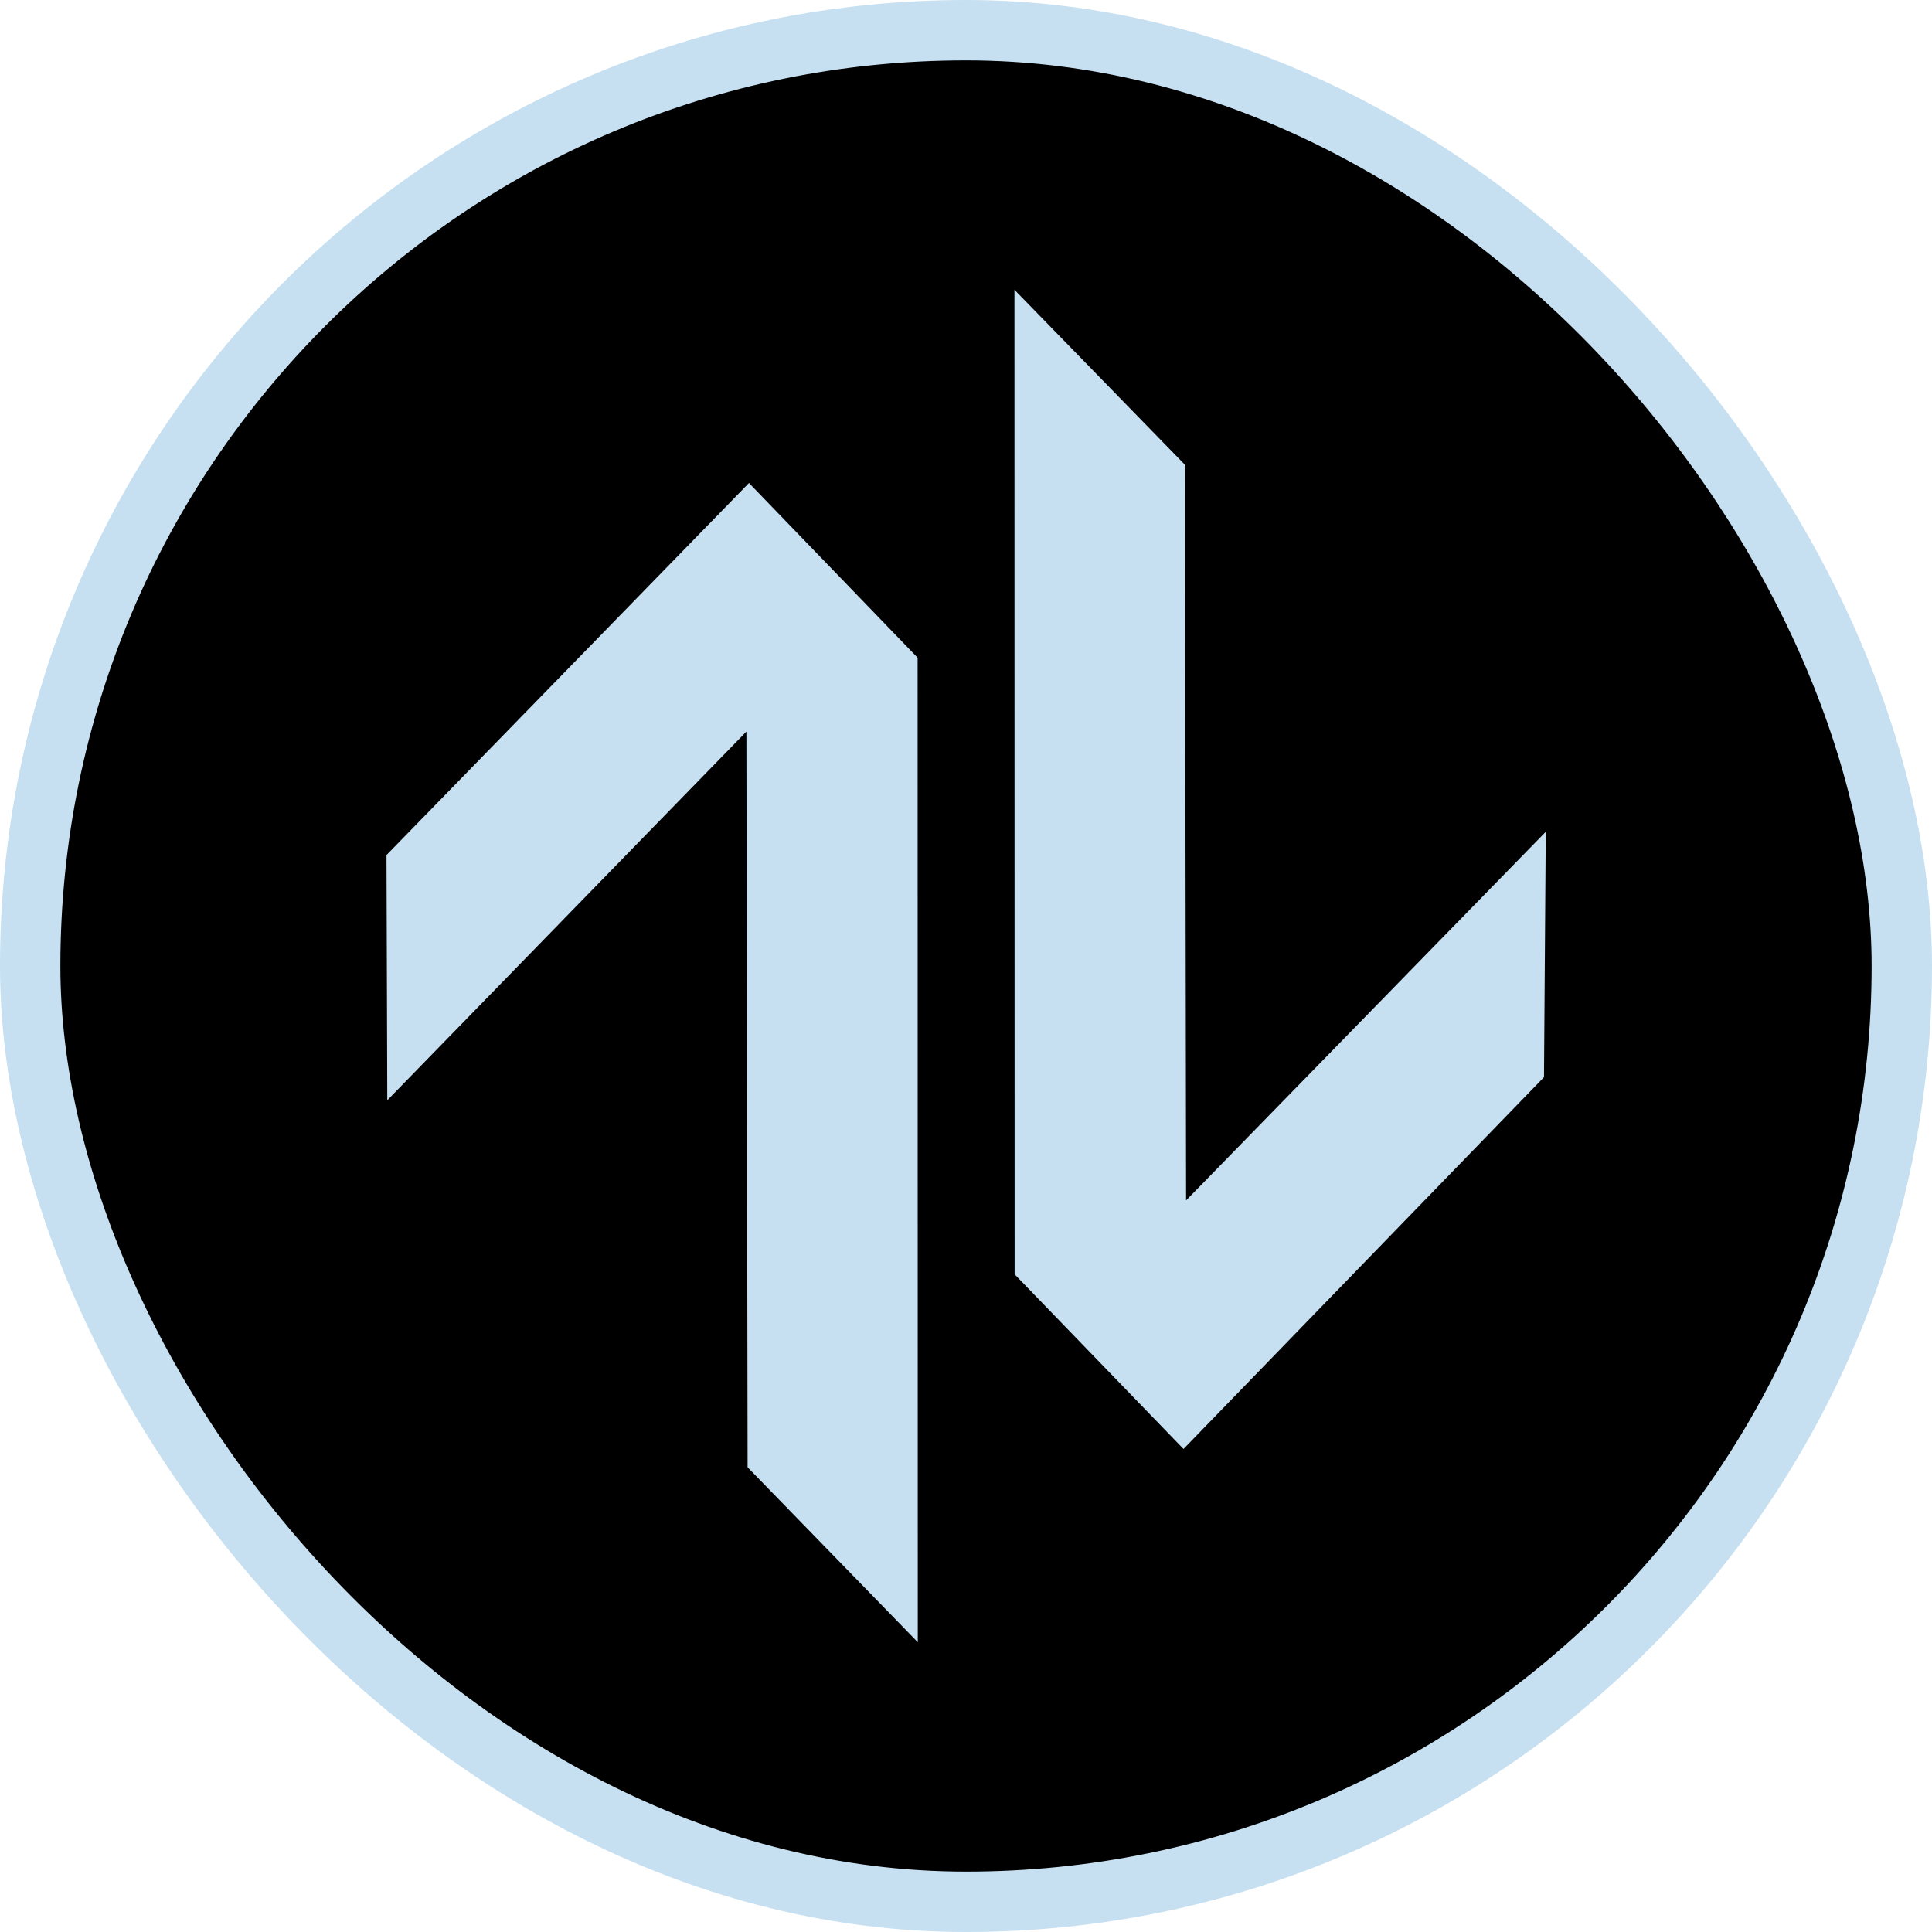
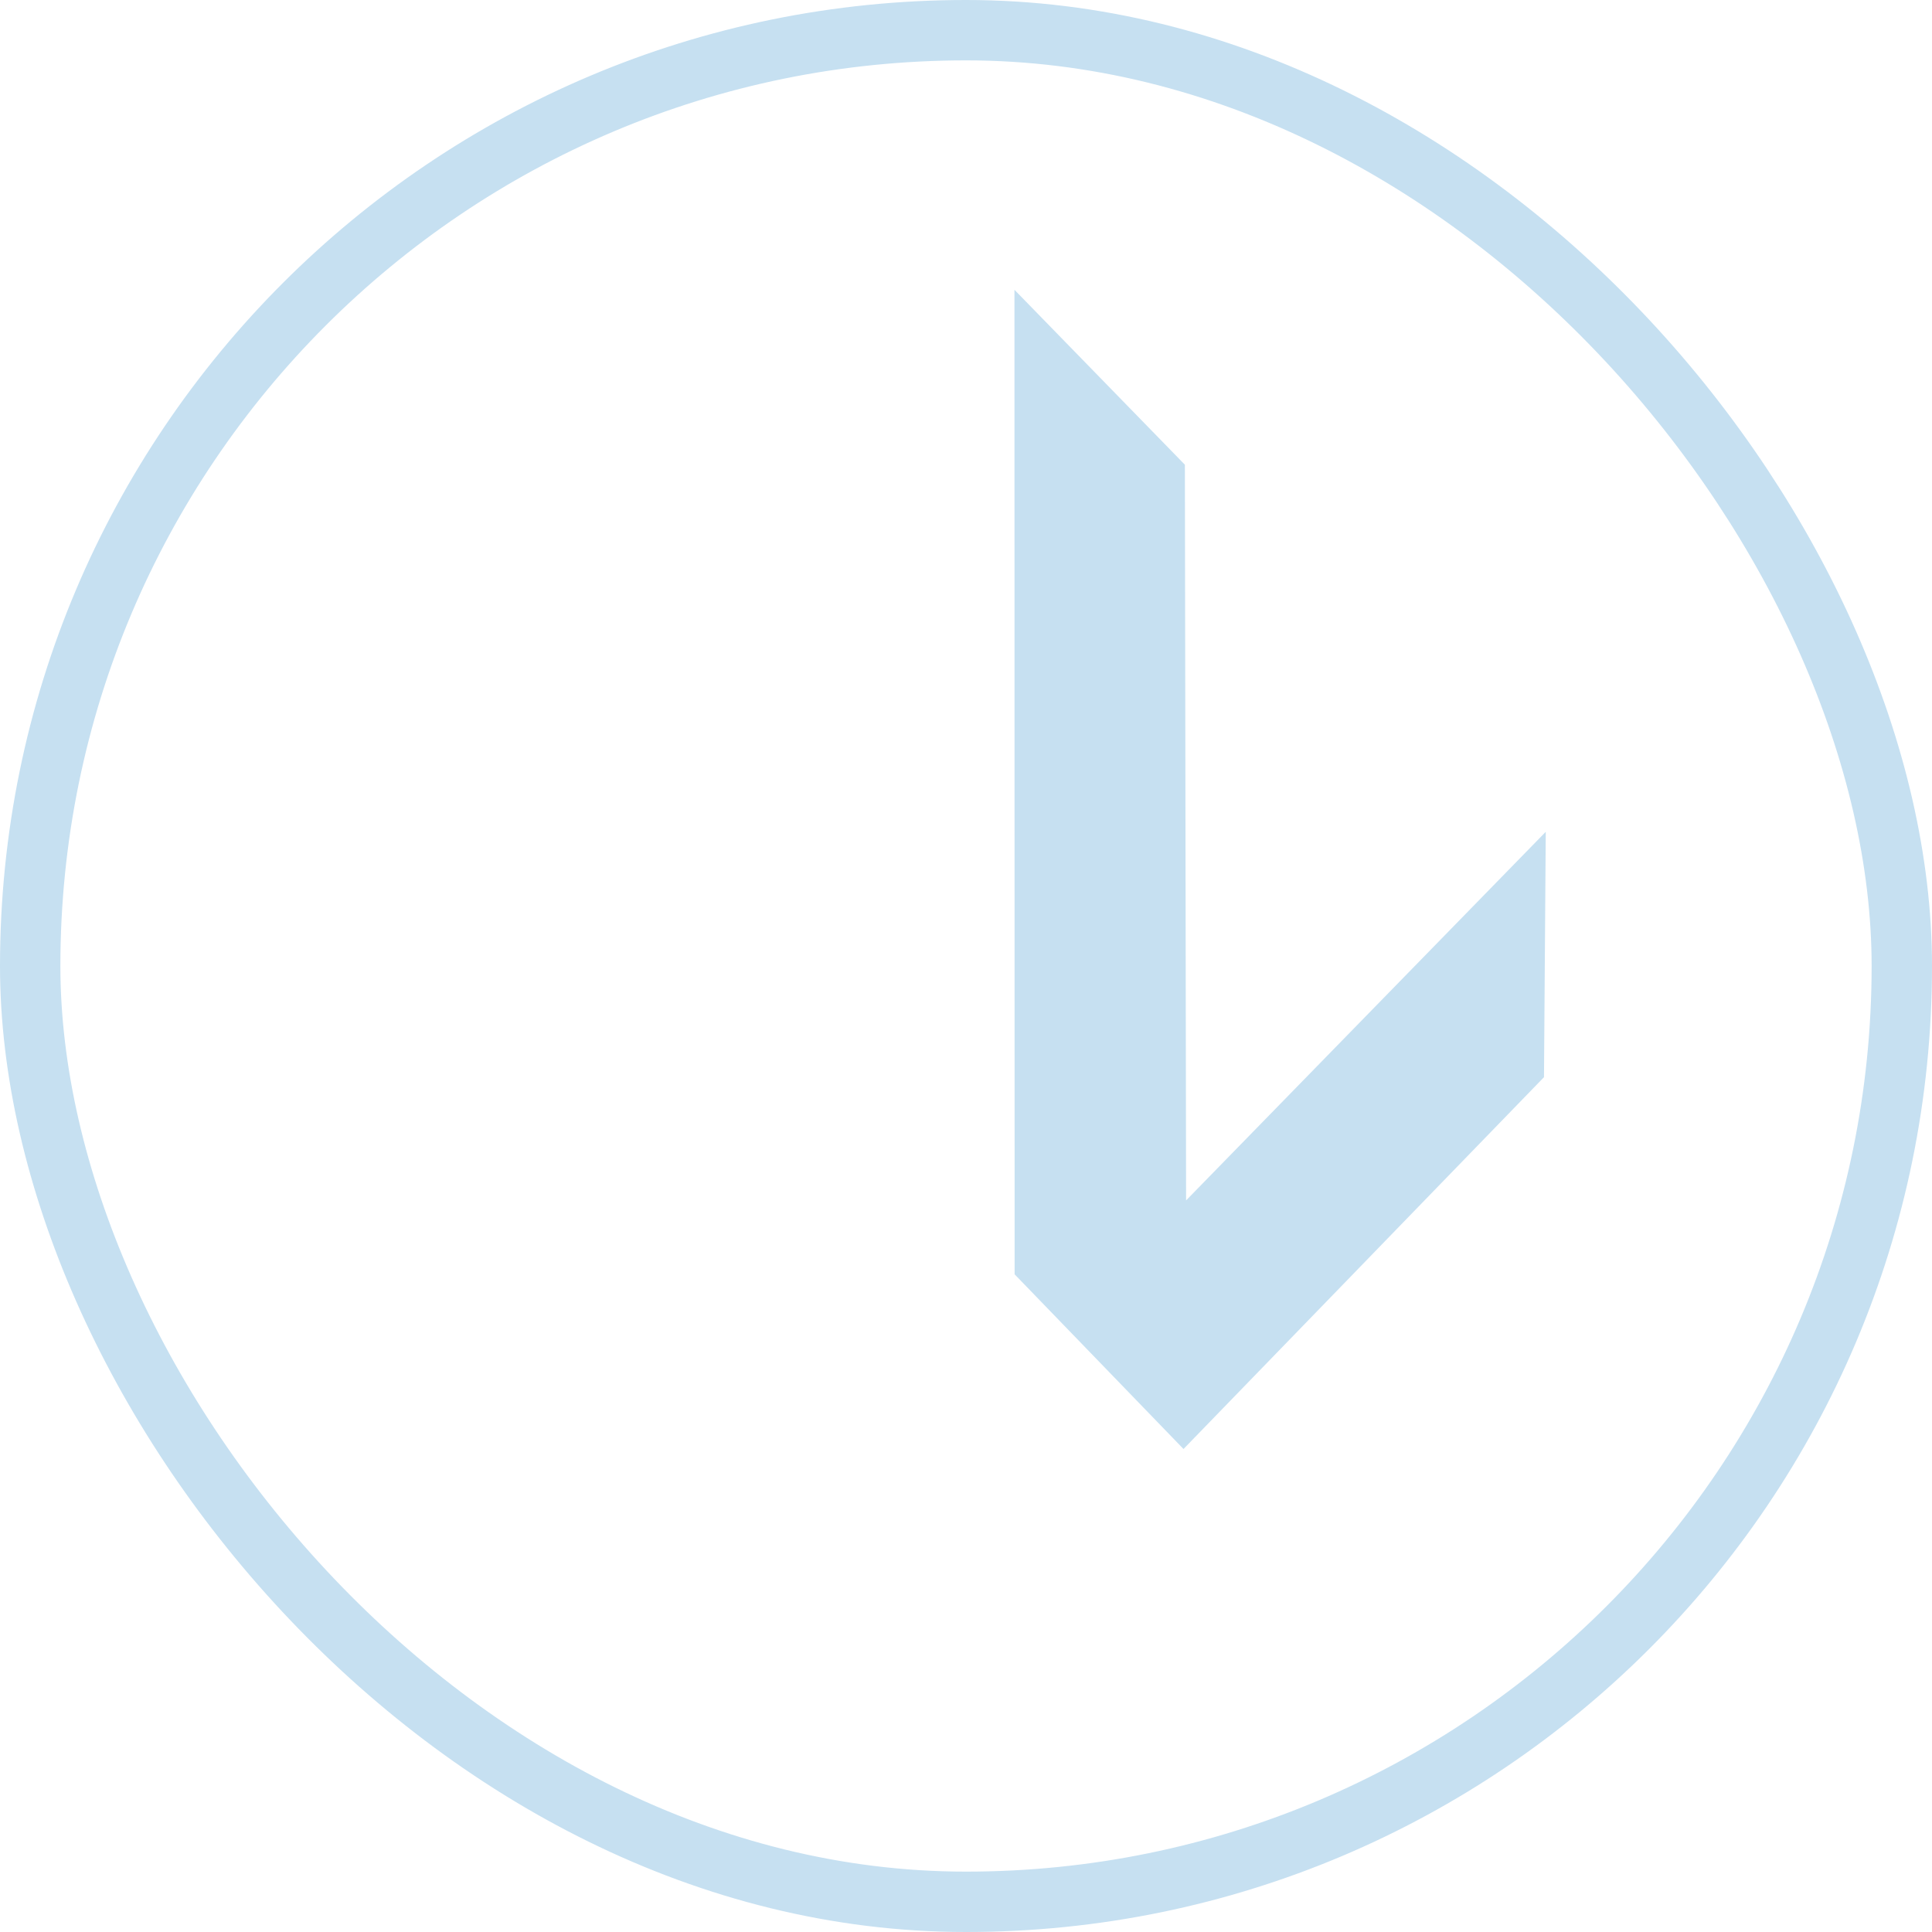
<svg xmlns="http://www.w3.org/2000/svg" width="24" height="24" viewBox="0 0 24 24" fill="none">
-   <rect x="0.375" y="0.375" width="23.25" height="23.25" rx="11.625" fill="black" />
  <rect x="0.375" y="0.375" width="23.25" height="23.25" rx="11.625" stroke="#C6E0F1" stroke-width="0.75" />
-   <path d="M4.811 13.668L4.801 10.622L9.304 6L11.399 8.17L11.401 20.4L9.287 18.227L9.272 9.088L4.811 13.668Z" fill="#C6E0F1" />
  <path d="M19.202 10.333L19.18 13.381L14.702 18L12.604 15.83L12.602 3.6L14.719 5.773L14.734 14.912L19.202 10.333Z" fill="#C6E0F1" />
</svg>